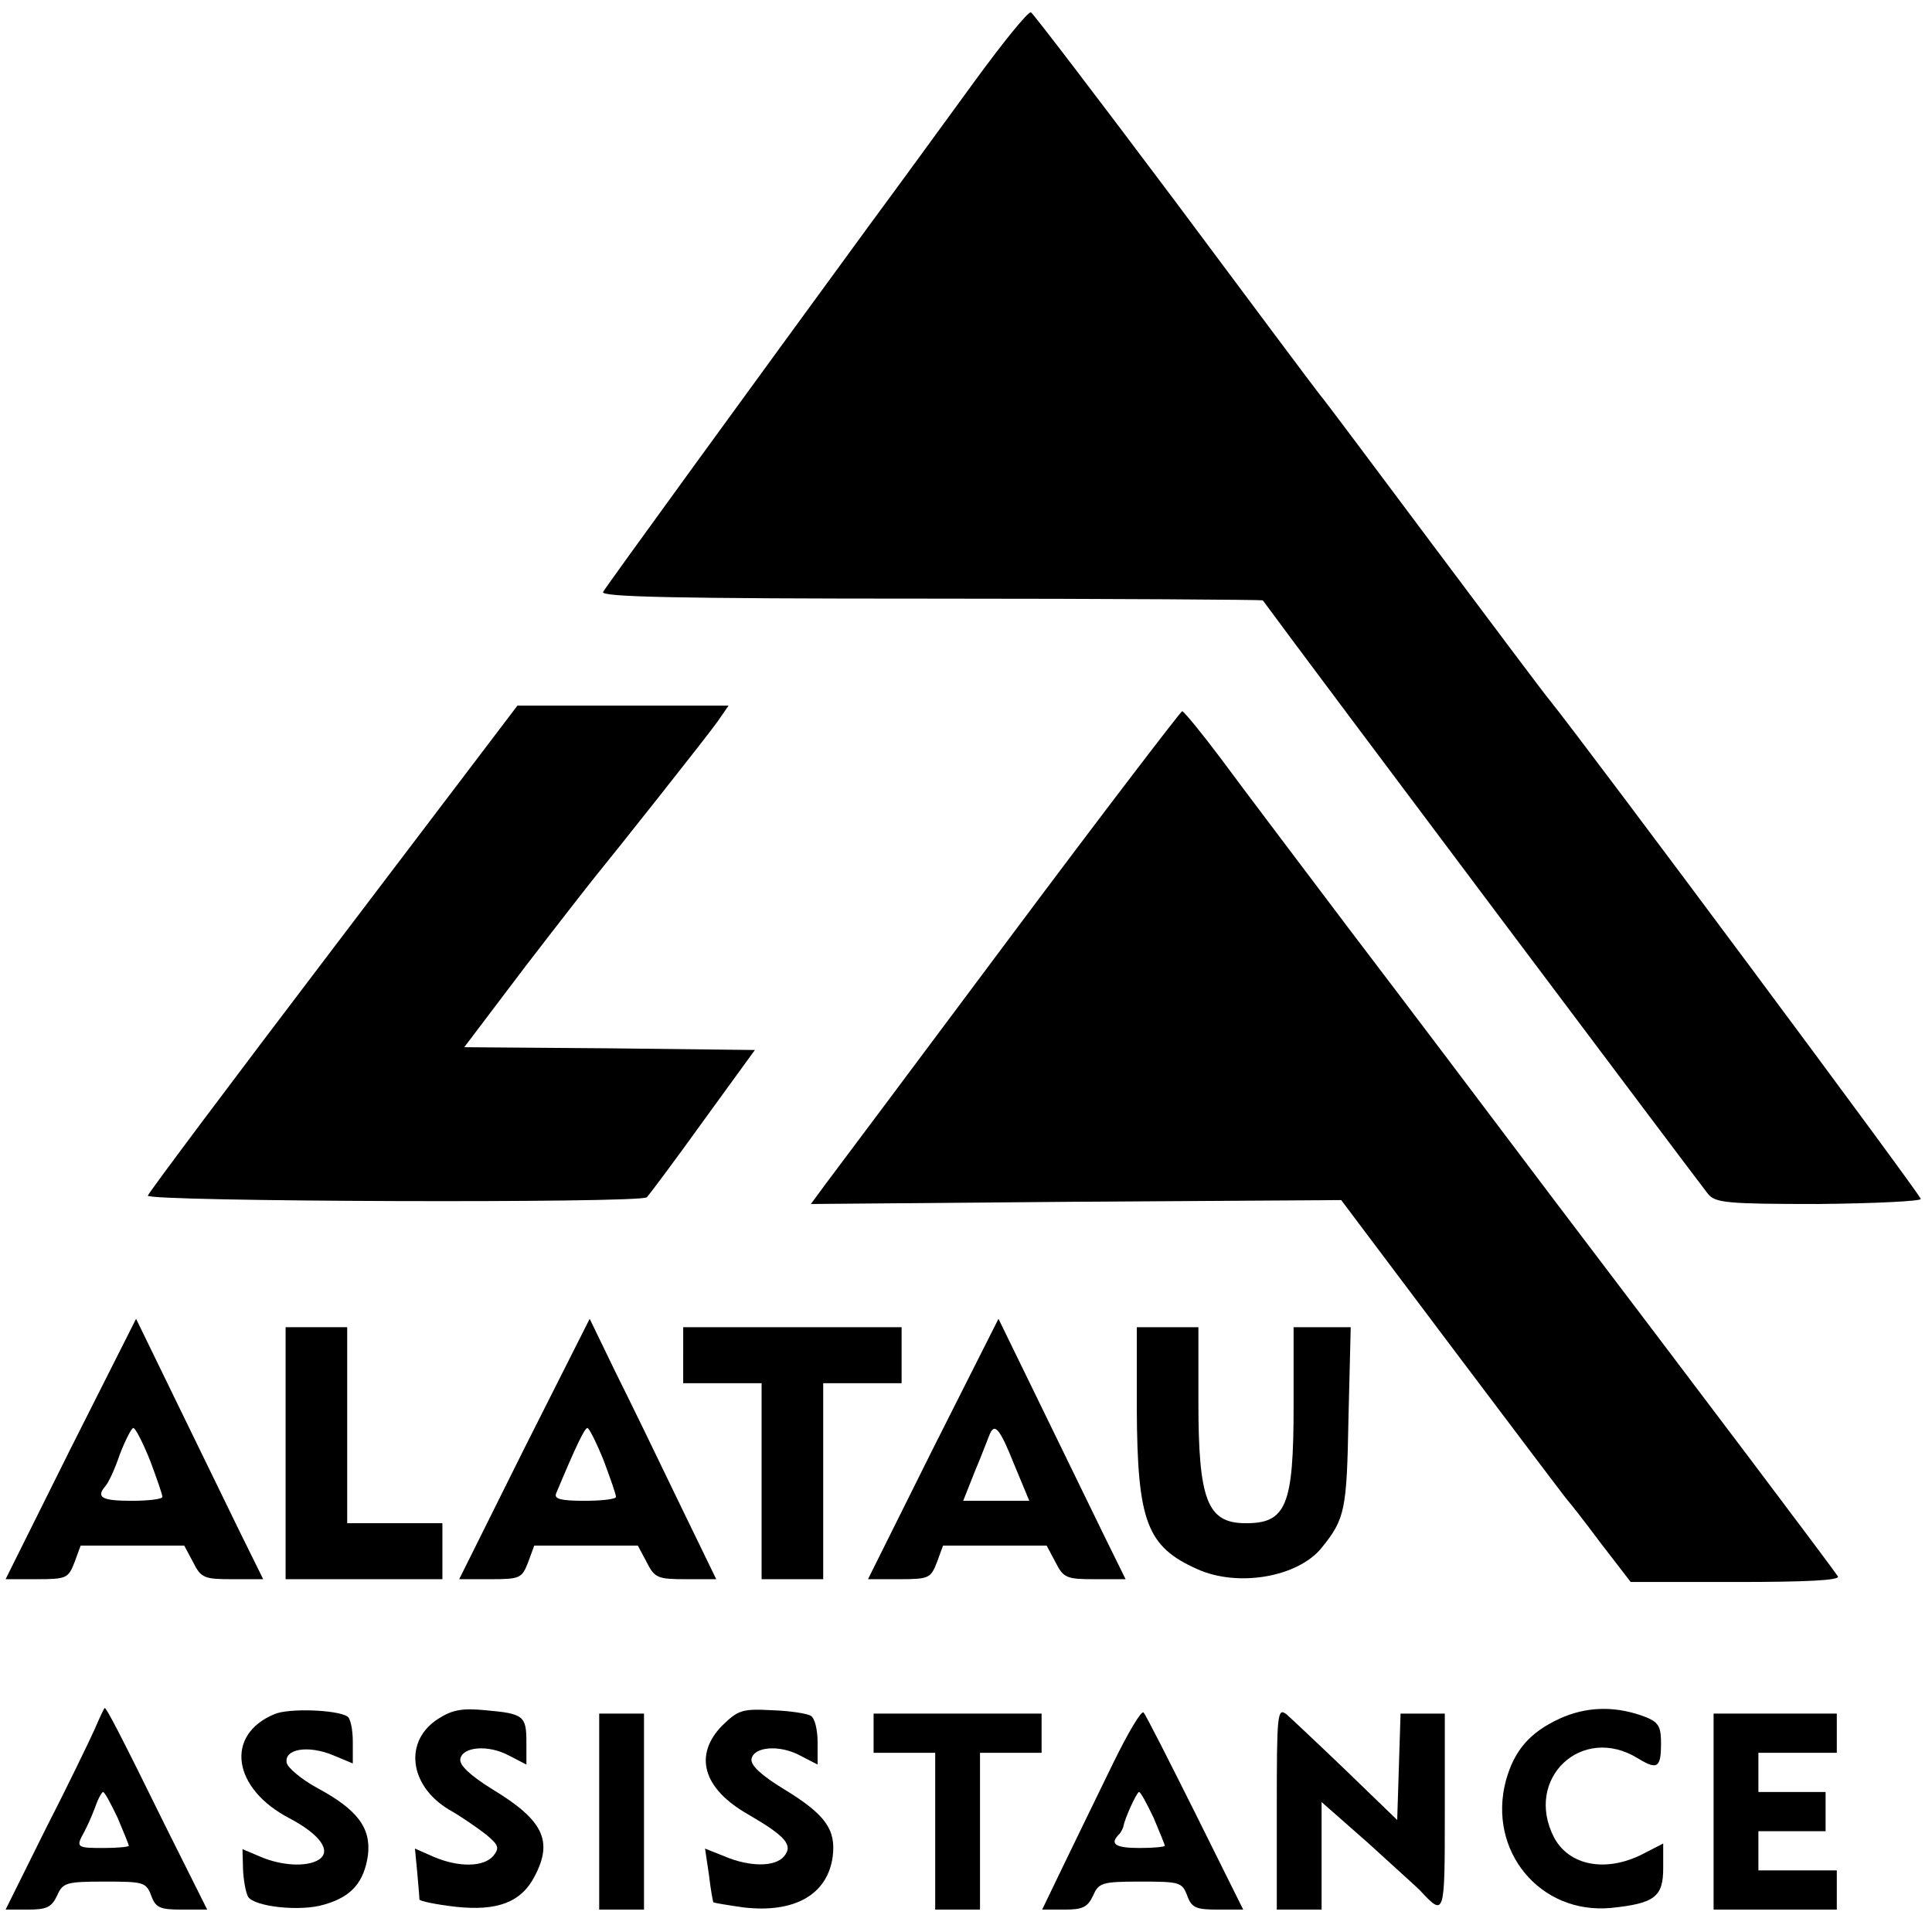
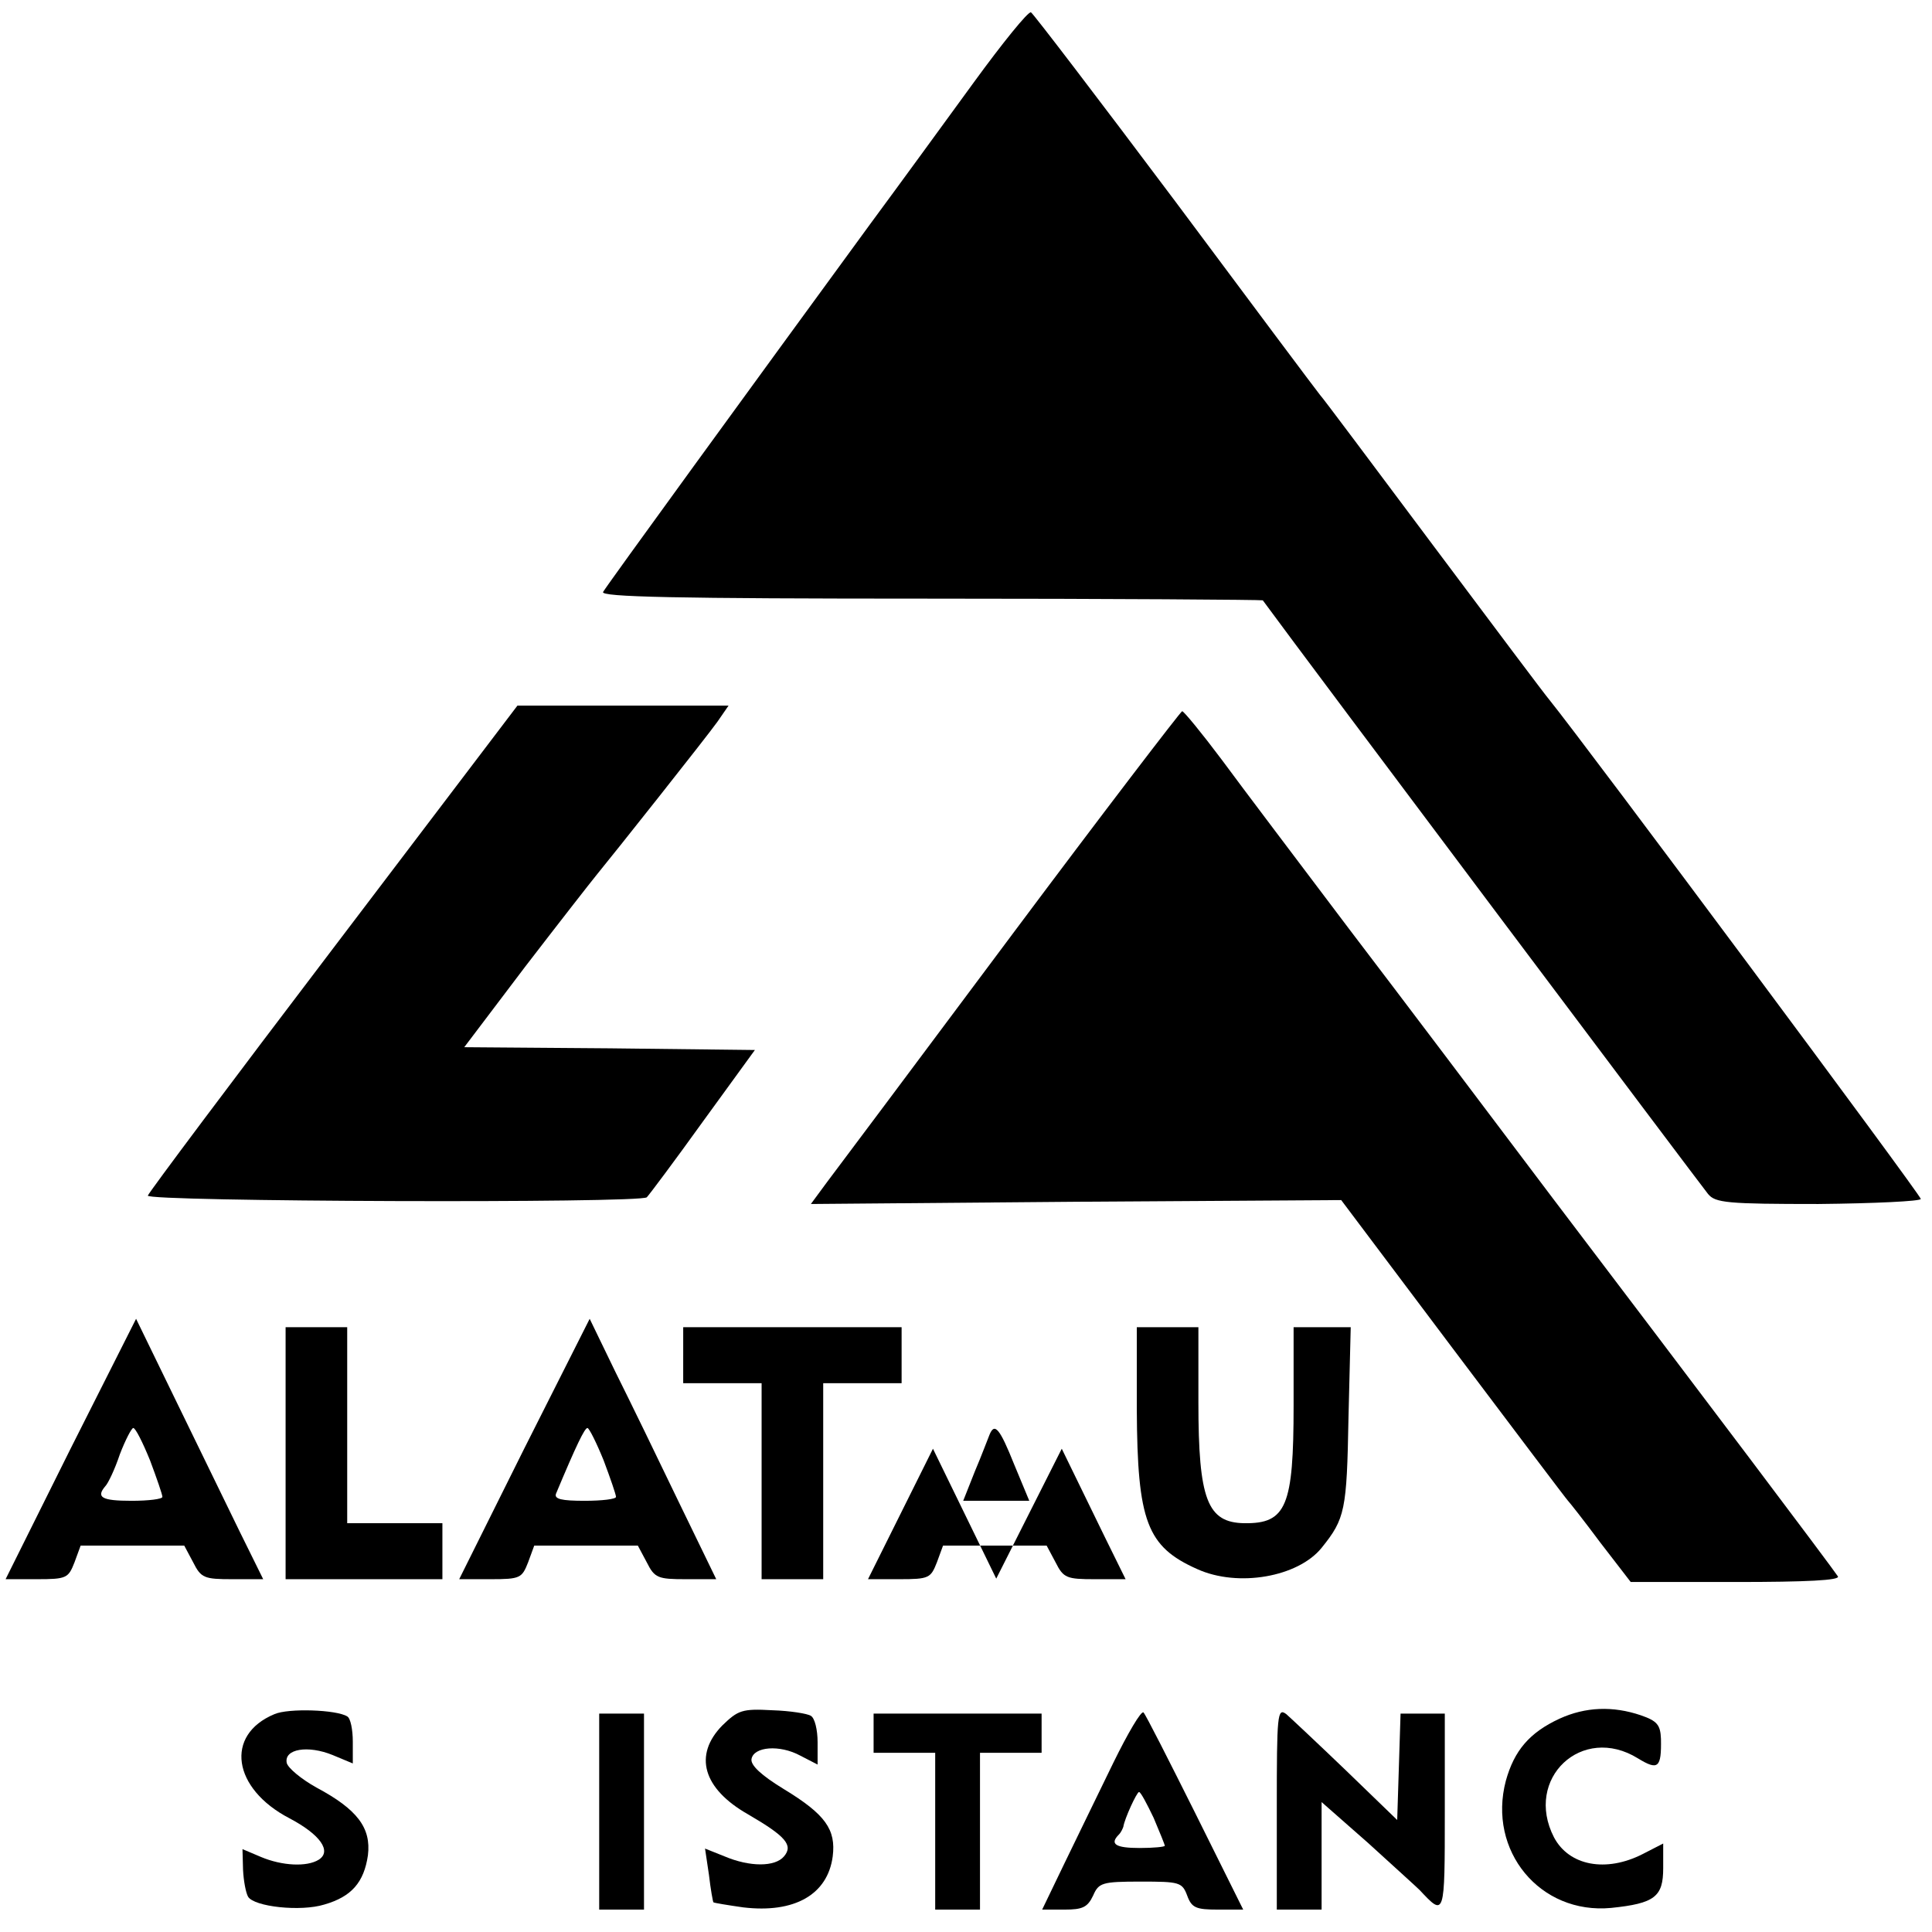
<svg xmlns="http://www.w3.org/2000/svg" version="1.0" width="345pt" height="345pt" viewBox="0 0 345 345" preserveAspectRatio="xMidYMid meet">
  <g transform="translate(0,345) scale(0.1,-0.1)" fill="#000000" stroke="none">
    <path d="M1739 3303 c-51 -70 -134 -184 -185 -253 -209 -286 -471 -646 -477 -657 -6 -9 129 -12 584 -12 326 0 593 -2 594 -3 76 -104 785 -1048 795 -1060 13 -16 34 -18 197 -18 101 1 183 5 183 9 0 7 -599 812 -663 891 -7 8 -100 132 -207 275 -107 143 -198 265 -203 270 -5 6 -121 161 -258 345 -138 184 -254 336 -258 338 -5 2 -51 -55 -102 -125z" />
    <path d="M596 1758 c-181 -238 -330 -437 -332 -443 -5 -11 880 -14 891 -3 4 4 49 64 100 135 l93 128 -259 3 -260 2 109 144 c60 78 117 151 126 162 32 39 197 247 217 275 l20 29 -189 0 -188 0 -328 -432z" />
    <path d="M1805 1778 c-165 -221 -313 -419 -329 -440 l-28 -38 473 4 474 3 200 -266 c110 -146 202 -268 205 -271 3 -3 29 -36 58 -75 l54 -70 188 0 c126 0 186 3 182 10 -3 5 -74 100 -157 210 -83 110 -241 319 -352 465 -110 146 -273 362 -363 480 -89 118 -192 254 -228 303 -36 48 -68 87 -71 87 -3 -1 -141 -181 -306 -402z" />
    <path d="M126 863 l-116 -233 56 0 c53 0 56 2 67 30 l11 30 93 0 92 0 16 -30 c14 -28 20 -30 70 -30 l55 0 -41 83 c-22 45 -73 150 -113 232 l-73 150 -117 -232z m142 -21 c12 -32 22 -61 22 -65 0 -4 -25 -7 -55 -7 -53 0 -64 6 -47 26 5 5 17 30 26 57 10 26 21 47 24 47 4 0 17 -26 30 -58z" />
    <path d="M936 863 l-116 -233 56 0 c53 0 56 2 67 30 l11 30 93 0 92 0 16 -30 c14 -28 20 -30 70 -30 l54 0 -67 138 c-36 75 -87 180 -113 232 l-46 95 -117 -232z m142 -21 c12 -32 22 -61 22 -65 0 -4 -25 -7 -56 -7 -41 0 -55 3 -51 13 36 86 51 117 56 117 3 0 16 -26 29 -58z" />
-     <path d="M1666 863 l-116 -233 56 0 c53 0 56 2 67 30 l11 30 93 0 92 0 16 -30 c14 -28 20 -30 70 -30 l55 0 -36 73 c-19 39 -70 144 -113 232 l-78 160 -117 -232z m145 -28 l27 -65 -59 0 -59 0 21 53 c12 28 23 58 26 65 9 22 18 12 44 -53z" />
+     <path d="M1666 863 l-116 -233 56 0 c53 0 56 2 67 30 l11 30 93 0 92 0 16 -30 c14 -28 20 -30 70 -30 l55 0 -36 73 l-78 160 -117 -232z m145 -28 l27 -65 -59 0 -59 0 21 53 c12 28 23 58 26 65 9 22 18 12 44 -53z" />
    <path d="M510 855 l0 -225 140 0 140 0 0 50 0 50 -85 0 -85 0 0 175 0 175 -55 0 -55 0 0 -225z" />
    <path d="M1220 1030 l0 -50 70 0 70 0 0 -175 0 -175 55 0 55 0 0 175 0 175 70 0 70 0 0 50 0 50 -195 0 -195 0 0 -50z" />
    <path d="M2030 933 c1 -200 18 -245 108 -285 73 -33 180 -14 222 38 42 52 45 67 48 232 l4 162 -51 0 -51 0 0 -140 c0 -180 -13 -211 -88 -210 -66 1 -82 42 -82 216 l0 134 -55 0 -55 0 0 -147z" />
-     <path d="M169 362 c-9 -20 -48 -101 -88 -179 l-71 -143 40 0 c33 0 42 4 52 25 10 23 16 25 85 25 69 0 74 -1 83 -25 8 -22 16 -25 55 -25 l45 0 -74 148 c-84 171 -106 212 -109 212 -1 0 -9 -17 -18 -38z m41 -158 c11 -26 20 -48 20 -50 0 -2 -20 -4 -45 -4 -48 0 -50 1 -35 28 5 9 14 29 20 45 5 15 12 27 14 27 3 0 14 -21 26 -46z" />
    <path d="M490 389 c-89 -37 -75 -133 27 -186 55 -29 76 -59 52 -74 -21 -13 -65 -11 -103 5 l-33 14 1 -37 c1 -20 5 -41 9 -48 11 -18 94 -27 136 -14 49 14 71 40 78 88 6 49 -19 82 -92 121 -27 15 -51 35 -53 44 -5 25 38 32 82 14 l36 -15 0 39 c0 21 -4 42 -10 45 -19 12 -105 15 -130 4z" />
-     <path d="M783 381 c-62 -39 -53 -119 18 -162 23 -13 53 -34 67 -45 23 -19 24 -24 13 -38 -17 -20 -61 -21 -106 -2 l-34 15 4 -42 c2 -23 4 -45 4 -49 1 -3 30 -9 65 -13 74 -8 117 8 141 55 33 63 15 100 -76 155 -40 25 -59 43 -57 54 4 22 50 26 87 6 l31 -16 0 40 c0 47 -5 51 -73 57 -41 4 -59 1 -84 -15z" />
    <path d="M1290 369 c-52 -53 -35 -113 46 -159 67 -39 81 -55 64 -75 -16 -19 -61 -19 -106 0 l-35 14 7 -47 c3 -26 7 -48 8 -49 1 -1 25 -5 53 -9 92 -11 151 23 160 91 6 48 -13 75 -87 120 -41 25 -60 43 -58 54 4 22 50 26 87 6 l31 -16 0 40 c0 22 -5 43 -12 47 -6 4 -37 9 -69 10 -54 3 -61 0 -89 -27z" />
    <path d="M1988 302 c-26 -53 -65 -134 -87 -179 l-40 -83 40 0 c32 0 41 4 51 25 10 23 16 25 85 25 69 0 74 -1 83 -25 8 -22 16 -25 55 -25 l45 0 -86 173 c-47 94 -88 175 -92 179 -4 4 -28 -37 -54 -90z m72 -98 c11 -26 20 -48 20 -50 0 -2 -20 -4 -45 -4 -43 0 -54 7 -37 24 4 4 7 11 8 14 2 14 24 62 28 62 3 0 14 -21 26 -46z" />
    <path d="M2280 221 l0 -181 40 0 40 0 0 96 0 96 83 -73 c45 -41 87 -79 92 -84 45 -48 45 -49 45 139 l0 176 -40 0 -39 0 -3 -95 -3 -95 -91 88 c-50 48 -98 93 -107 101 -16 12 -17 0 -17 -168z" />
    <path d="M2785 381 c-54 -25 -81 -57 -96 -111 -33 -125 61 -239 188 -227 78 8 93 20 93 71 l0 44 -37 -19 c-65 -33 -131 -21 -158 30 -54 105 50 203 150 141 36 -22 42 -17 41 35 -1 25 -7 32 -36 42 -50 17 -99 15 -145 -6z" />
    <path d="M1070 215 l0 -175 40 0 40 0 0 175 0 175 -40 0 -40 0 0 -175z" />
    <path d="M1560 355 l0 -35 55 0 55 0 0 -140 0 -140 40 0 40 0 0 140 0 140 55 0 55 0 0 35 0 35 -150 0 -150 0 0 -35z" />
-     <path d="M3060 215 l0 -175 110 0 110 0 0 35 0 35 -70 0 -70 0 0 35 0 35 60 0 60 0 0 35 0 35 -60 0 -60 0 0 35 0 35 70 0 70 0 0 35 0 35 -110 0 -110 0 0 -175z" />
  </g>
</svg>